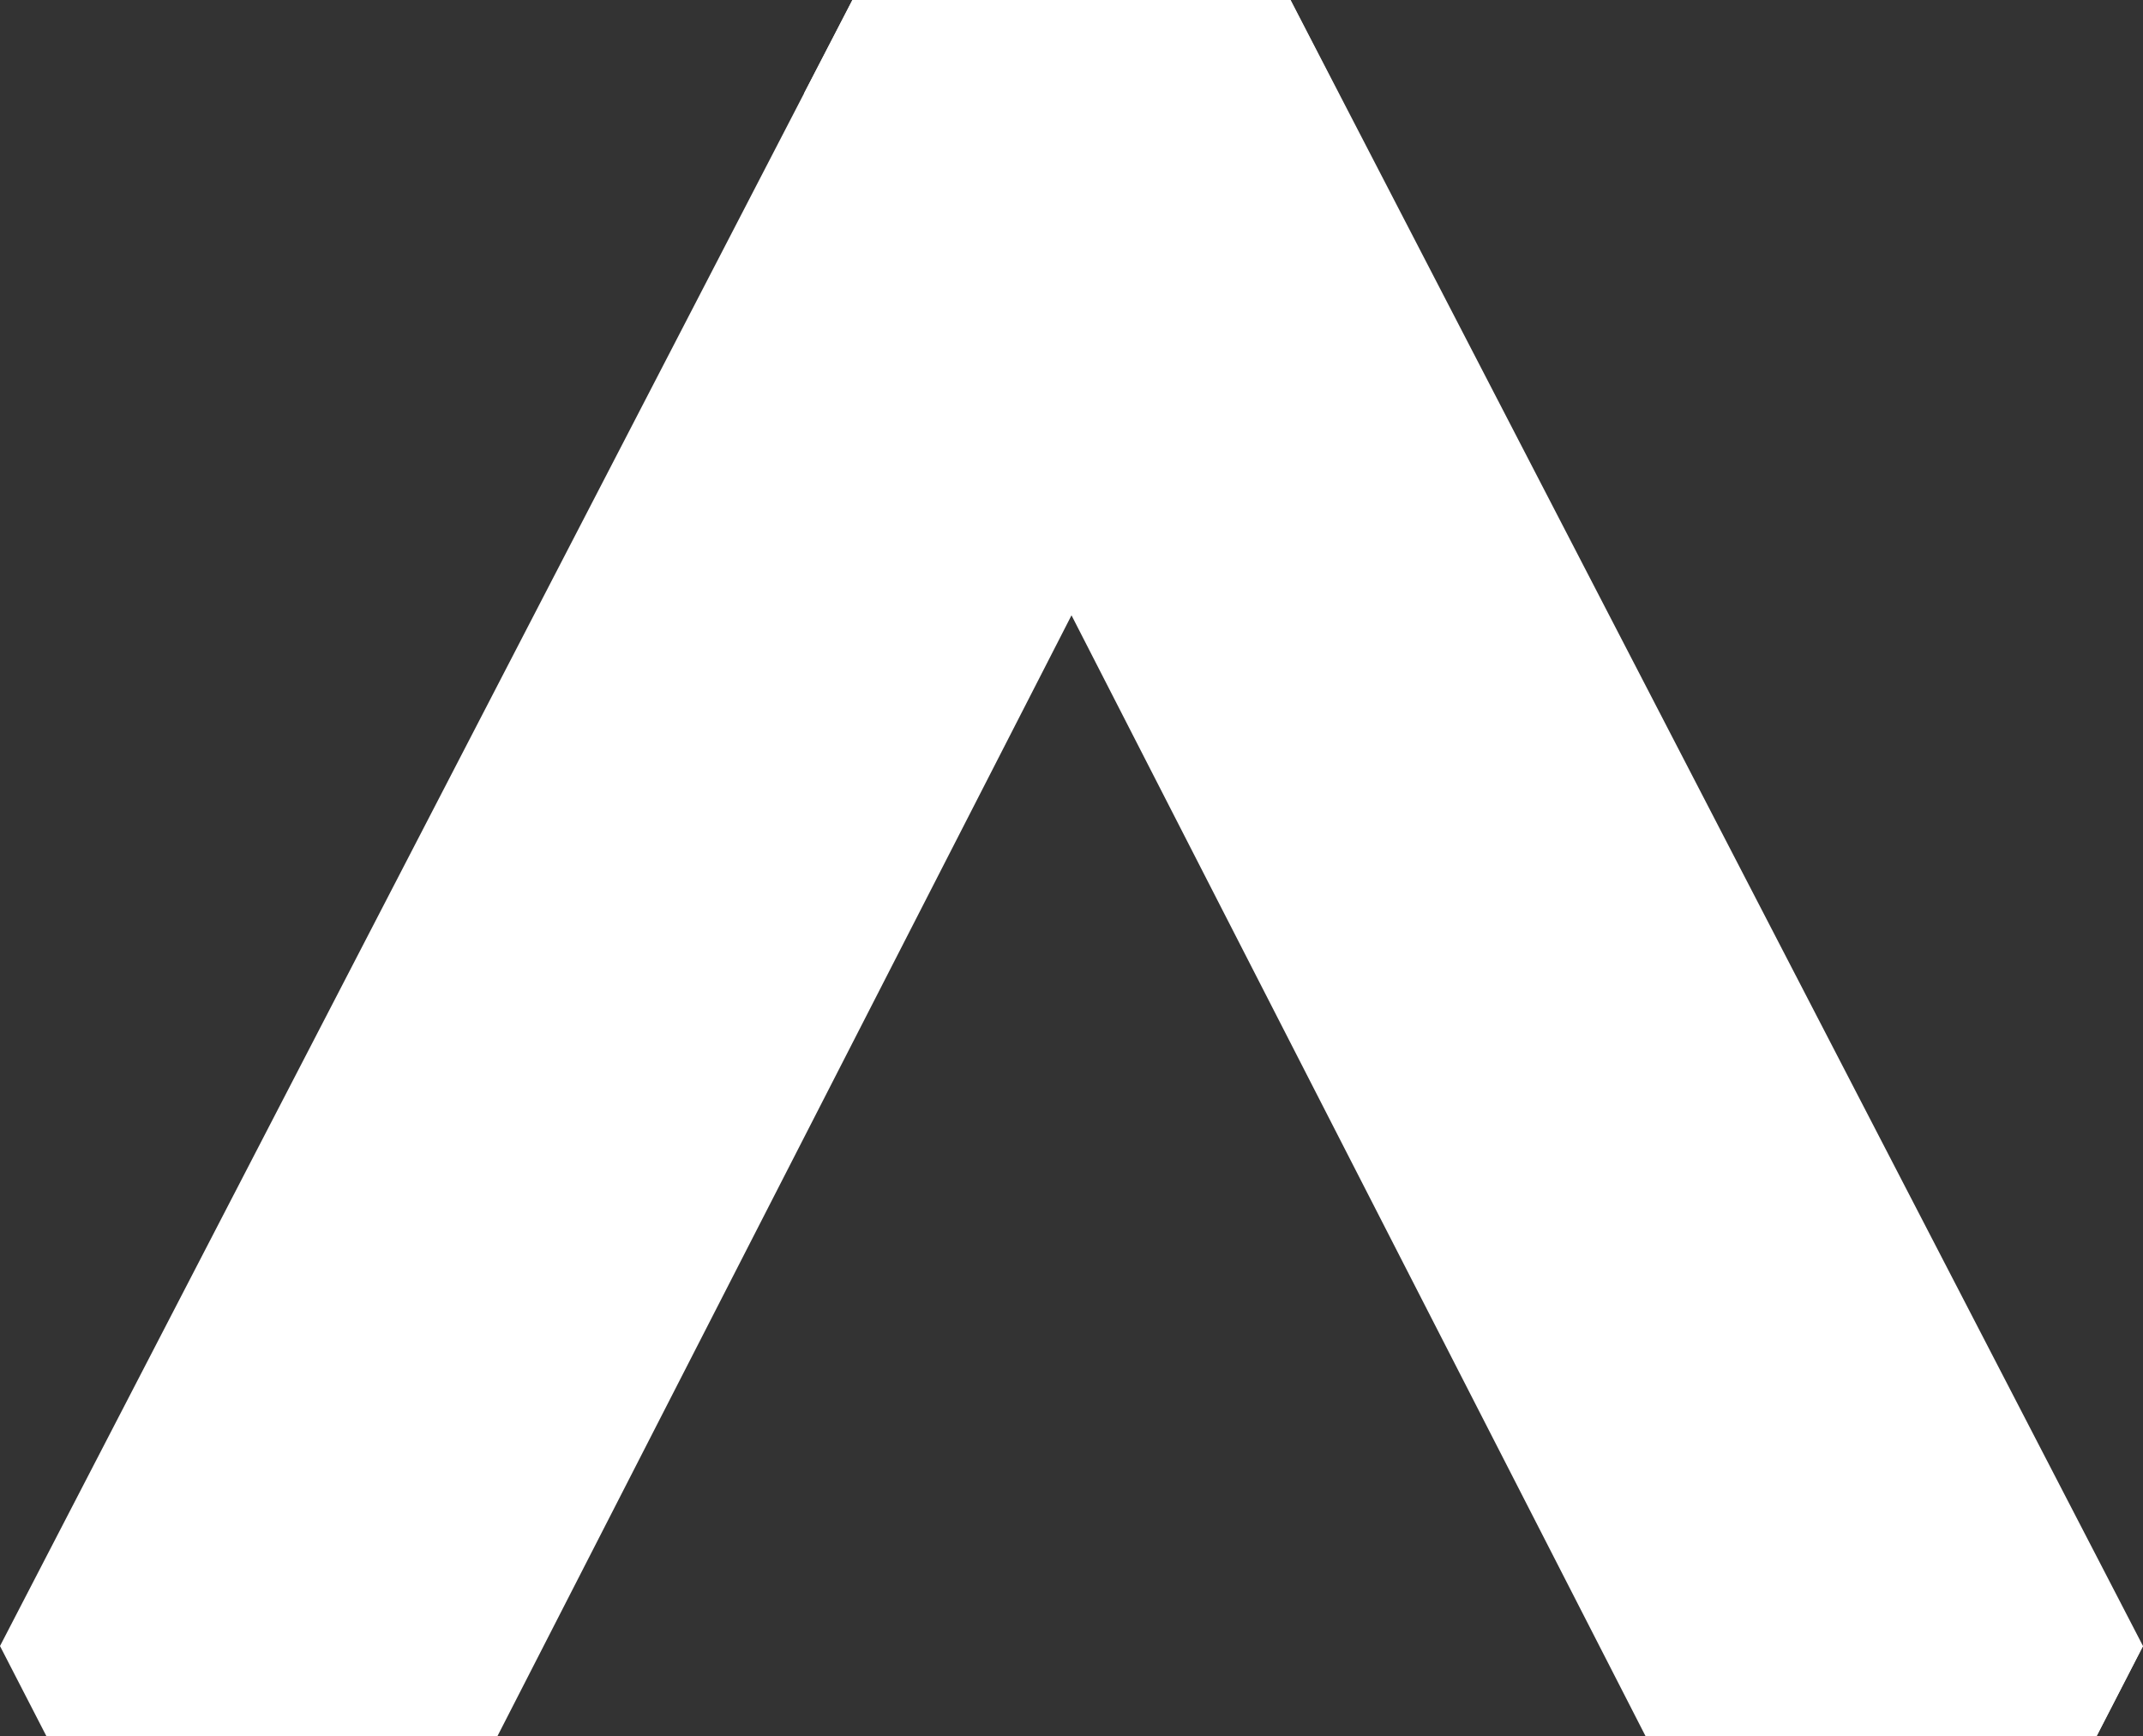
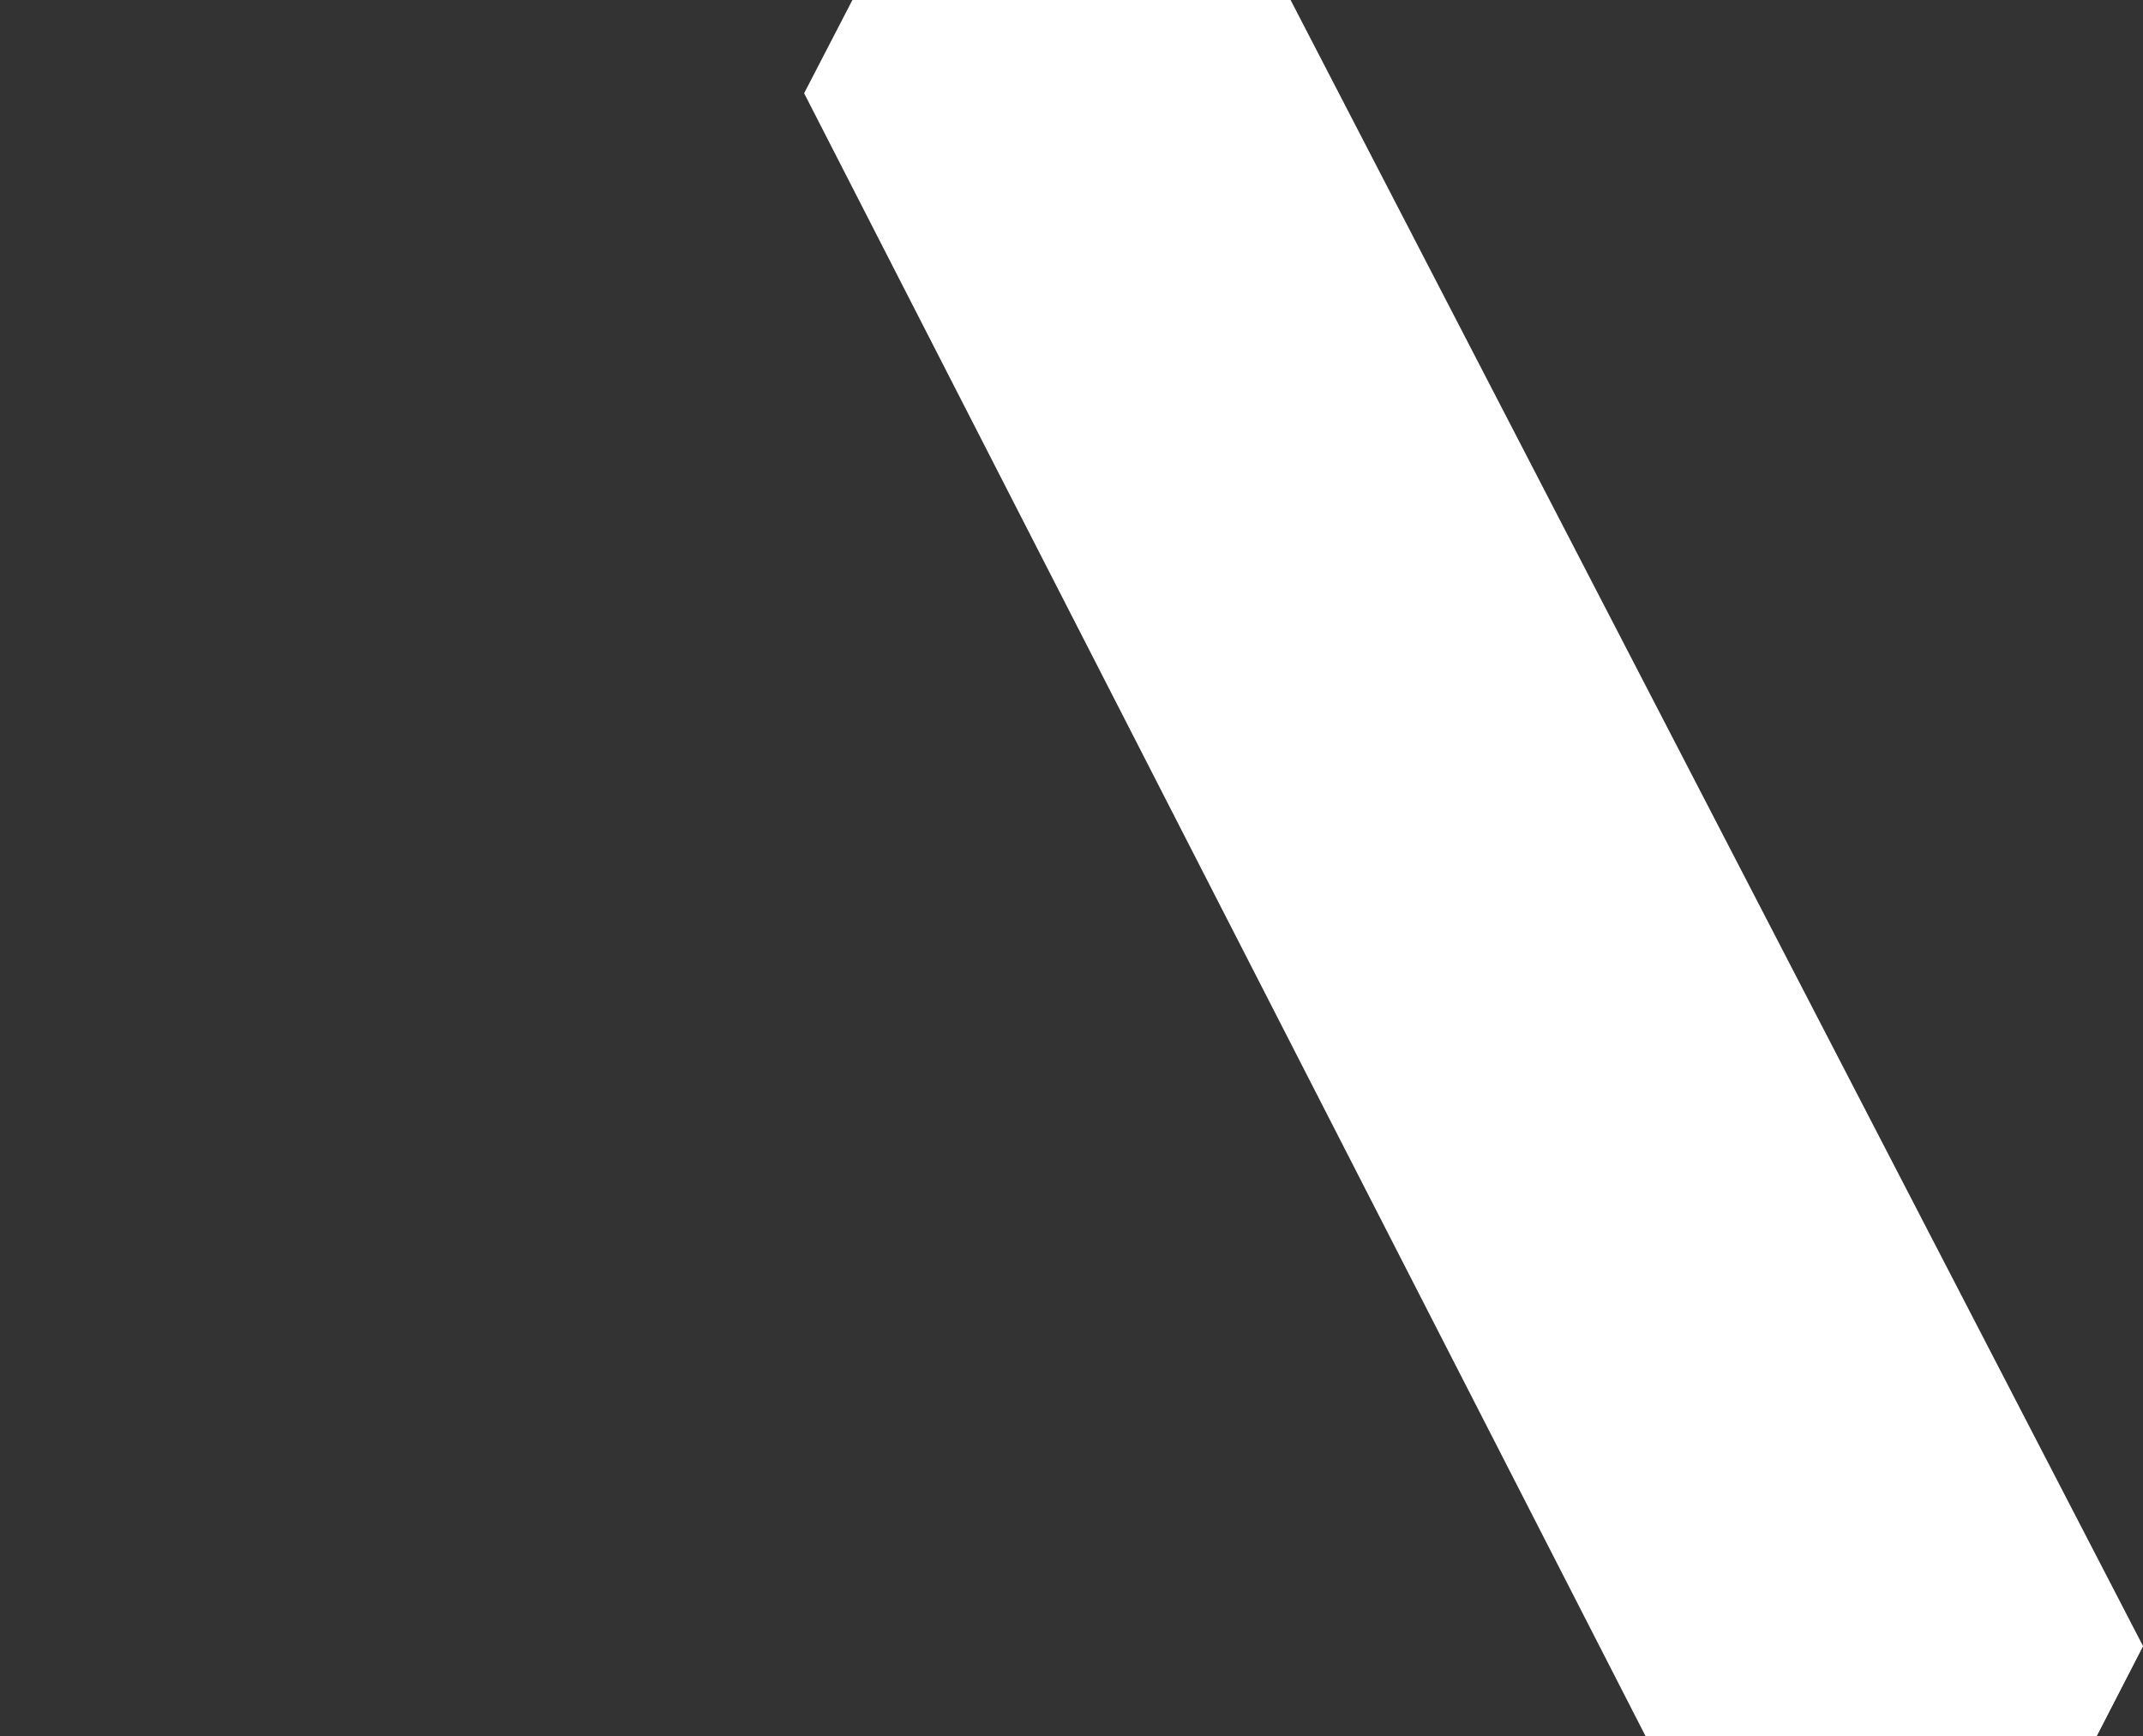
<svg xmlns="http://www.w3.org/2000/svg" id="a" viewBox="0 0 410.04 332.2">
  <rect x="0" y="0" width="410.04" height="332.2" fill="#333333" stroke="none" />
  <defs>
    <style>.b{fill:#fff;}</style>
  </defs>
-   <polyline class="b" points="8.9 332.2 95.16 332.2 256.13 17.94 246.9 0 163.1 0 0 314.92" />
  <polyline class="b" points="401.14 332.2 314.88 332.2 153.86 17.84 163.1 0 246.94 0 410.04 314.92" />
  <polygon class="b" points="401.14 332.2 314.88 332.2 324.04 314.02 410.04 314.92 401.14 332.2" />
</svg>